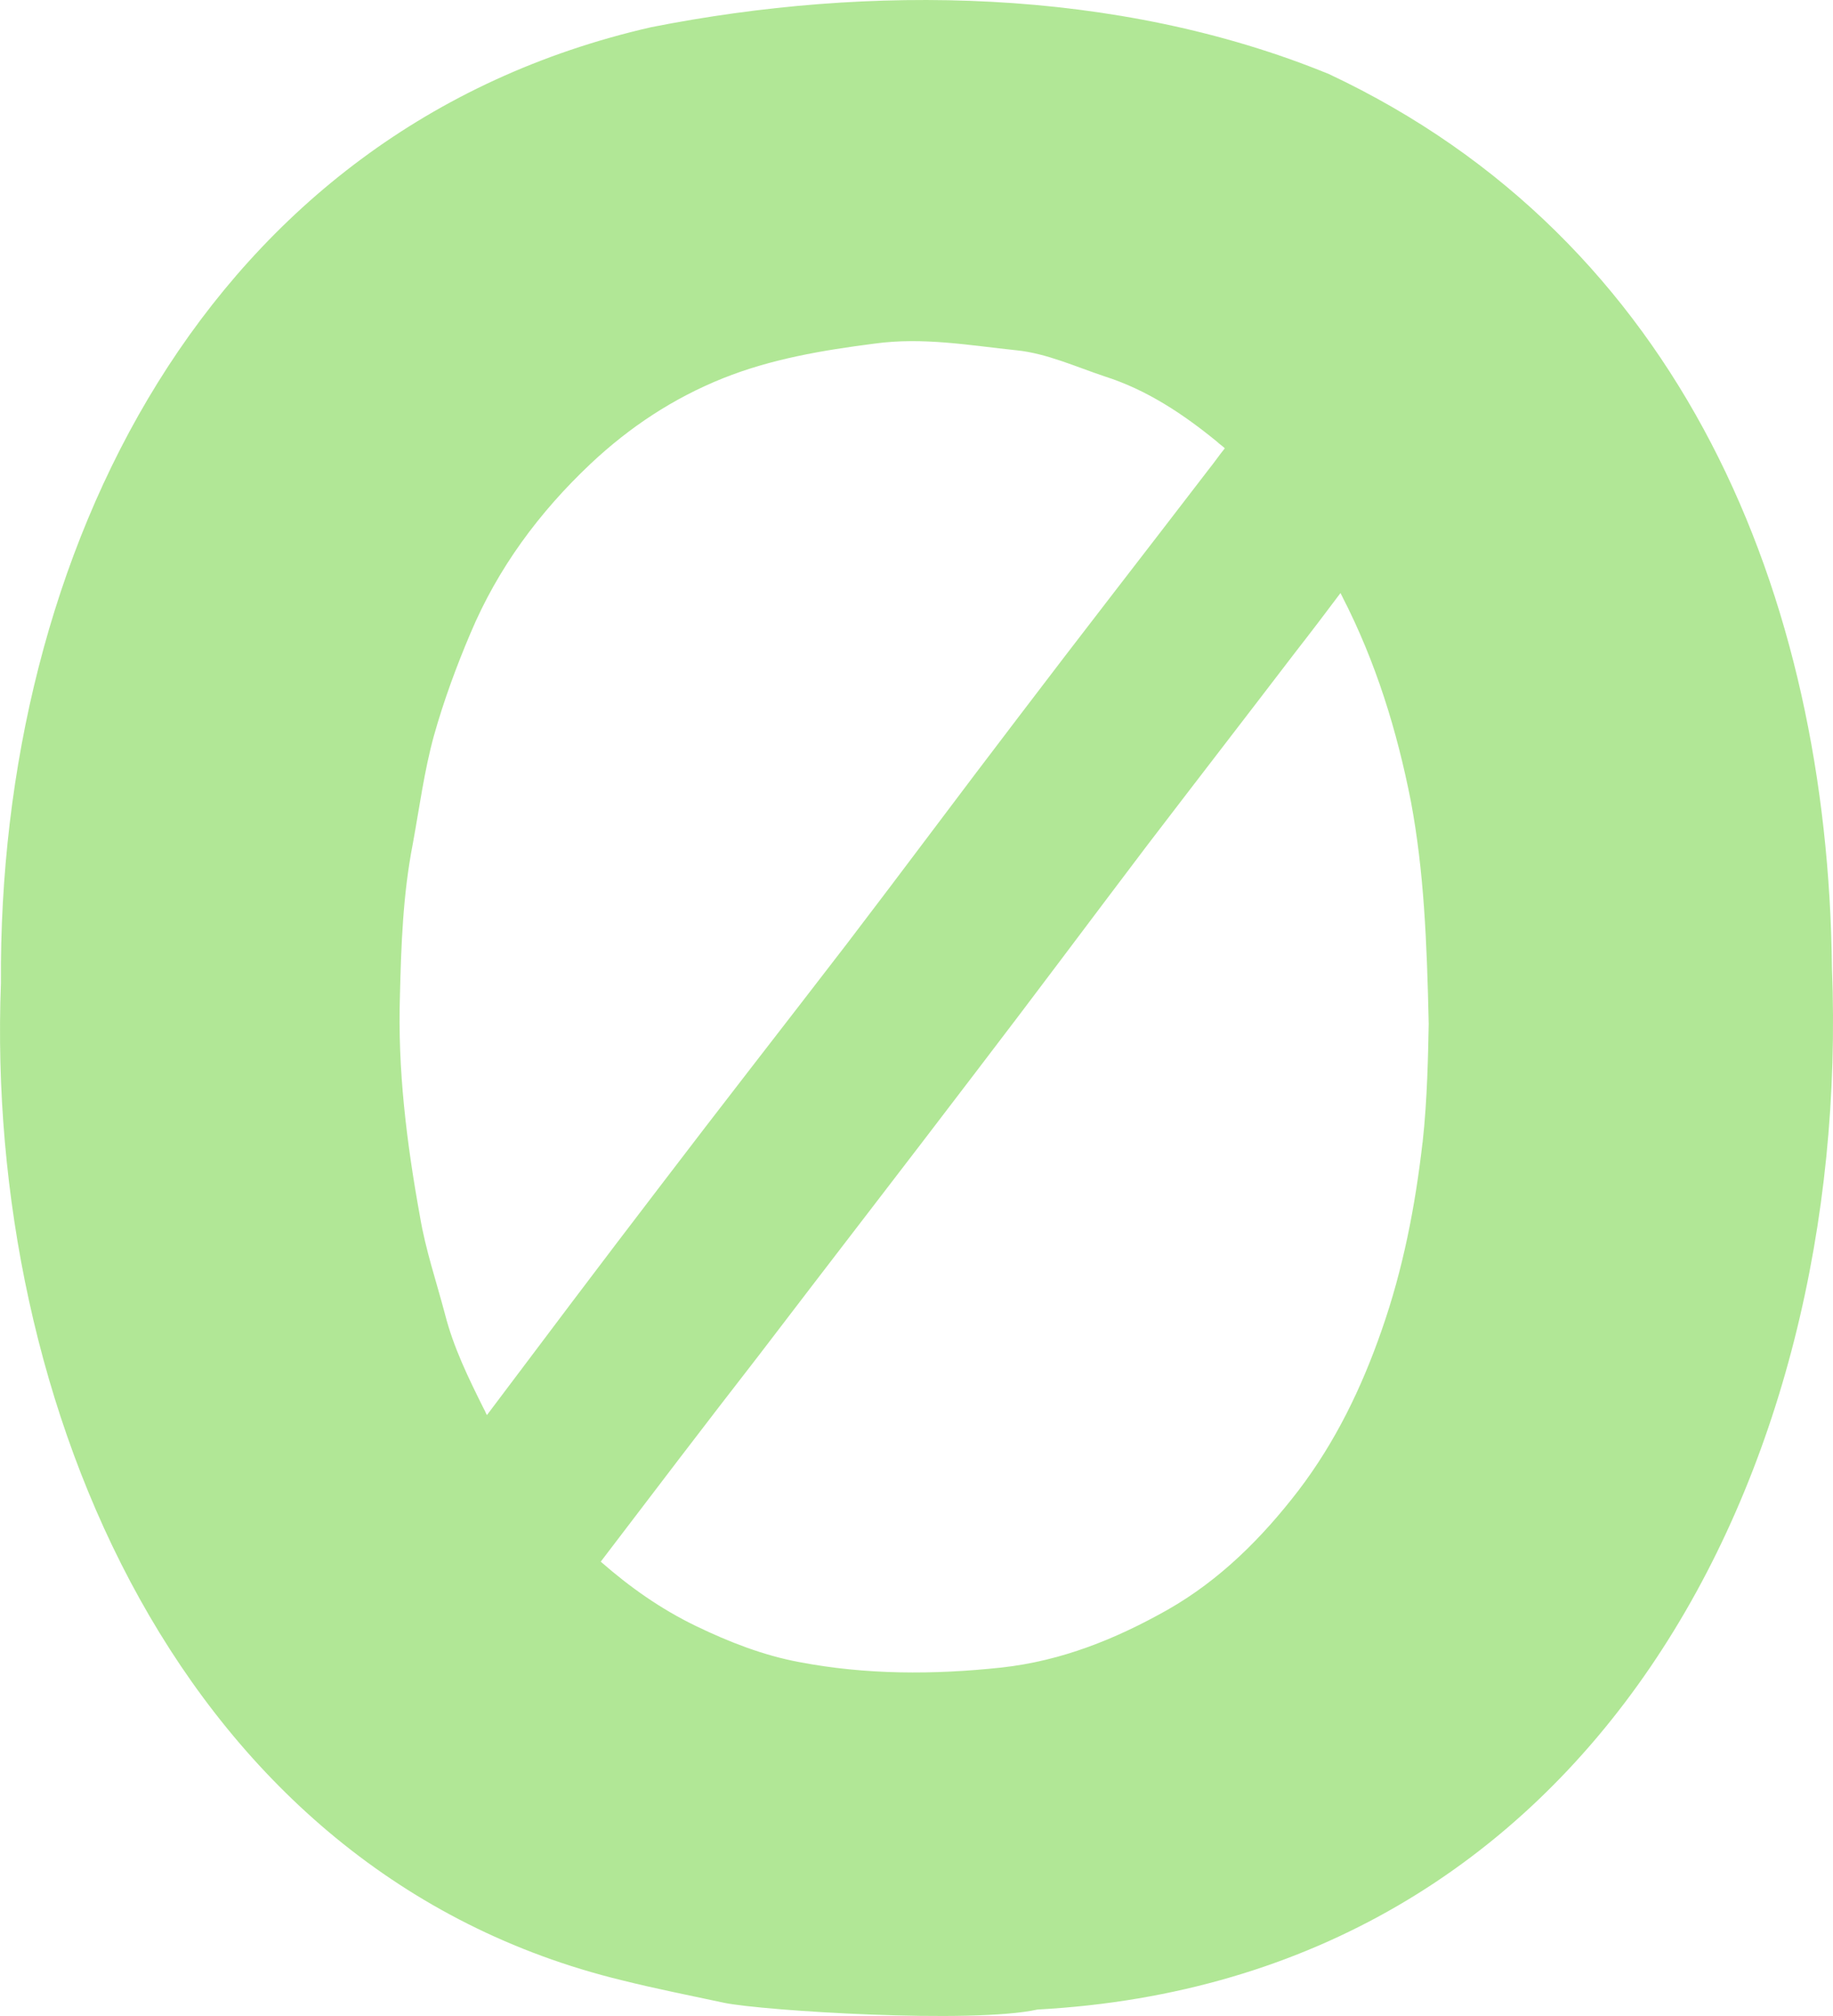
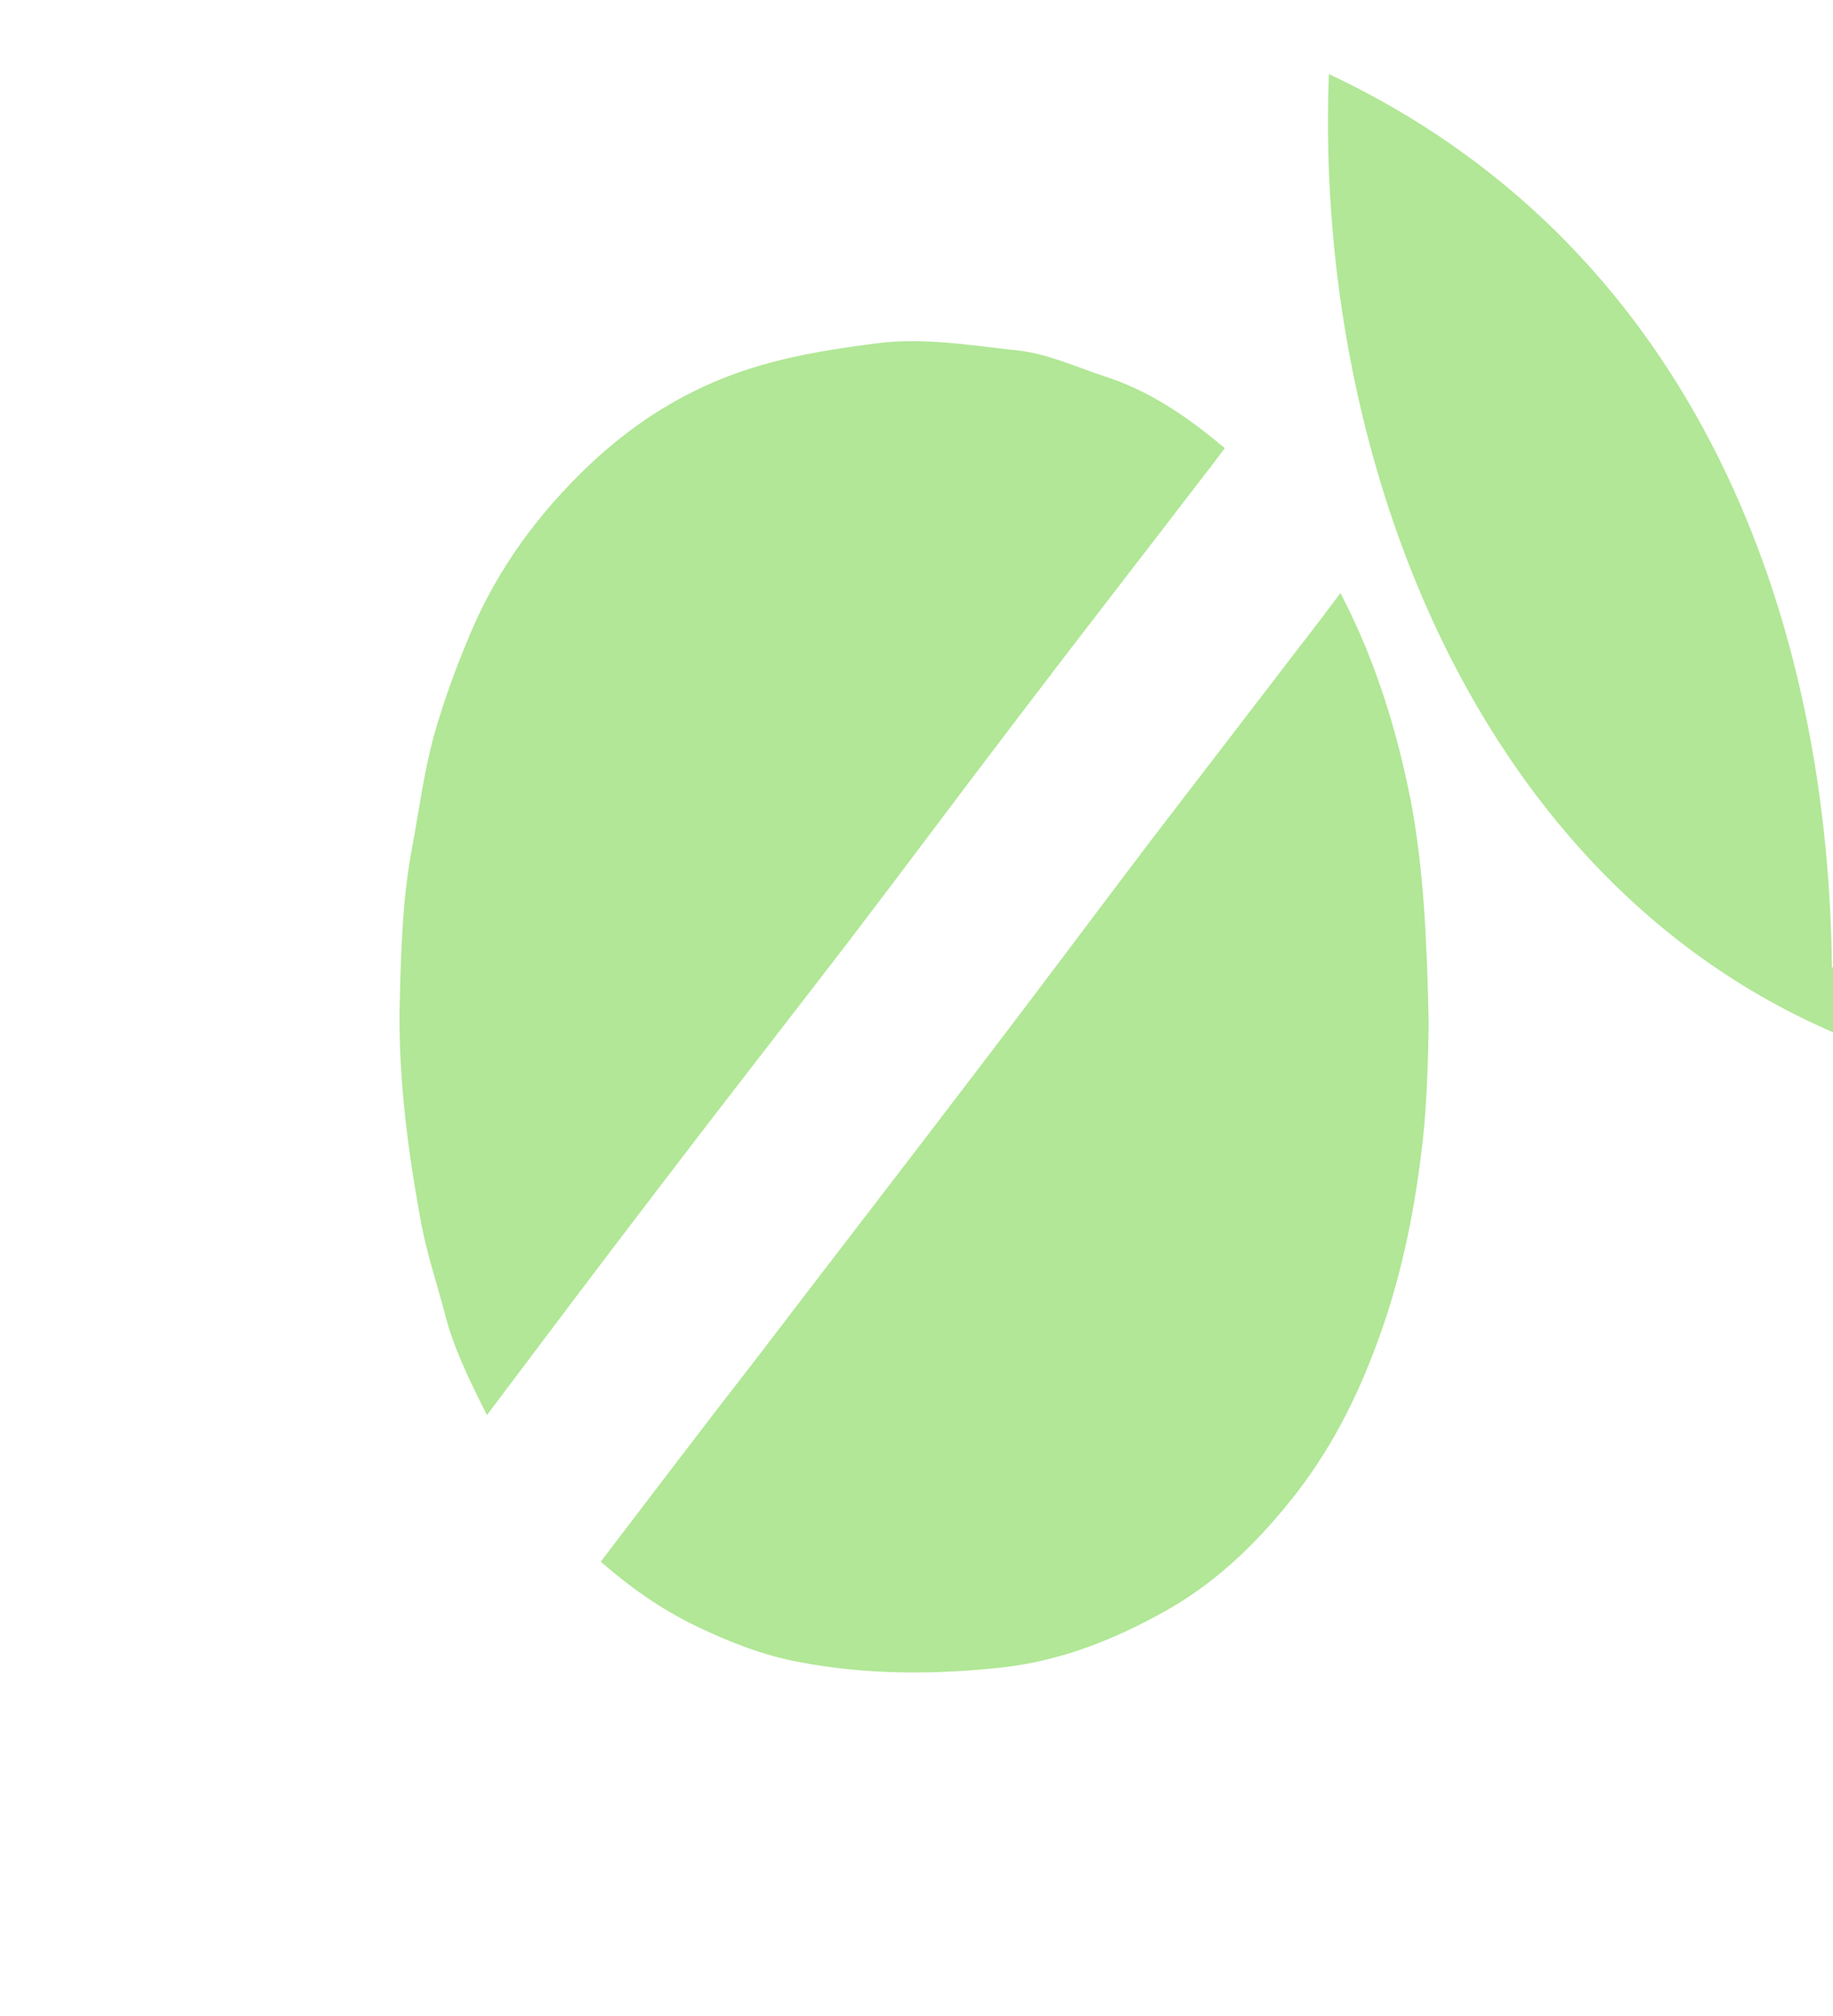
<svg xmlns="http://www.w3.org/2000/svg" id="Camada_2" data-name="Camada 2" viewBox="0 0 451.12 496.04">
  <defs>
    <style>      .cls-1 {        fill: #64d02f;        opacity: .5;      }    </style>
  </defs>
  <g id="Camada_1-2" data-name="Camada 1">
-     <path class="cls-1" d="M450.86,238.15c-.99-91.74-36.98-179.14-123.81-219.93C274.7-3.21,213.79-3.9,160.27,6.69,50.56,31.73-.49,136.43.23,241.89c-3.96,103.3,44.08,218.97,152.86,245.38,8.38,2.1,16.77,3.74,25.15,5.54,9.43,1.95,61.14,5.2,77.1,1.65,136.42-7.35,200.47-131.69,195.52-256.31h0ZM98.43,244.89c.3-12.43.75-24.85,3.14-37.13,1.65-8.98,2.84-18.12,5.24-26.8,2.4-8.53,5.54-17.07,8.98-25.15,6.74-16.02,16.92-29.79,29.64-41.77,9.58-8.98,20.21-16.02,32.49-20.96,11.98-4.79,24.55-6.89,37.28-8.53,11.98-1.65,23.5.45,35.03,1.65,7.34.75,14.52,4.04,21.71,6.44,10.33,3.29,19.31,9.28,27.55,16.02.6.6,1.35,1.05,1.95,1.65-1.35,1.65-2.55,3.44-3.89,5.09-15.72,20.51-31.59,40.87-47.16,61.38-14.07,18.41-27.85,36.98-41.92,55.39-15.42,20.06-30.99,39.97-46.26,60.03-14.22,18.56-28.3,37.28-42.37,55.99-.3-.45-.45-1.05-.75-1.5-3.74-7.49-7.49-15.12-9.58-23.36-2.1-7.93-4.79-15.87-6.14-23.95-3.29-18.12-5.54-36.23-4.94-54.5h0ZM350.1,281.12c-1.8,15.72-4.79,31.14-10.03,46.11-4.94,14.22-11.38,27.55-20.51,39.52-8.98,11.68-19.31,22.01-32.19,29.34-12.73,7.19-26.05,12.58-40.87,14.22-16.77,1.8-33.39,1.8-49.85-1.35-8.83-1.65-17.22-4.94-25.3-8.83-8.68-4.19-16.32-9.58-23.5-15.87,12.88-16.92,25.75-33.83,38.78-50.6,17.82-23.36,35.78-46.56,53.45-69.77,14.22-18.56,28.15-37.28,42.22-55.84,12.13-15.87,24.4-31.74,36.53-47.61,3.74-4.79,7.49-9.73,11.08-14.52.15.3.3.6.45.9,8.23,16.02,13.47,32.94,16.92,50.6,3.14,16.92,3.89,33.83,4.34,54.5-.15,7.19-.3,18.26-1.5,29.19h0Z" />
+     <path class="cls-1" d="M450.86,238.15c-.99-91.74-36.98-179.14-123.81-219.93c-3.96,103.3,44.08,218.97,152.86,245.38,8.38,2.1,16.77,3.74,25.15,5.54,9.43,1.95,61.14,5.2,77.1,1.65,136.42-7.35,200.47-131.69,195.52-256.31h0ZM98.43,244.89c.3-12.43.75-24.85,3.14-37.13,1.65-8.98,2.84-18.12,5.24-26.8,2.4-8.53,5.54-17.07,8.98-25.15,6.74-16.02,16.92-29.79,29.64-41.77,9.58-8.98,20.21-16.02,32.49-20.96,11.98-4.79,24.55-6.89,37.28-8.53,11.98-1.65,23.5.45,35.03,1.65,7.34.75,14.52,4.04,21.71,6.44,10.33,3.29,19.31,9.28,27.55,16.02.6.6,1.35,1.05,1.95,1.65-1.35,1.65-2.55,3.44-3.89,5.09-15.72,20.51-31.59,40.87-47.16,61.38-14.07,18.41-27.85,36.98-41.92,55.39-15.42,20.06-30.99,39.97-46.26,60.03-14.22,18.56-28.3,37.28-42.37,55.99-.3-.45-.45-1.05-.75-1.5-3.74-7.49-7.49-15.12-9.58-23.36-2.1-7.93-4.79-15.87-6.14-23.95-3.29-18.12-5.54-36.23-4.94-54.5h0ZM350.1,281.12c-1.8,15.72-4.79,31.14-10.03,46.11-4.94,14.22-11.38,27.55-20.51,39.52-8.98,11.68-19.31,22.01-32.19,29.34-12.73,7.19-26.05,12.58-40.87,14.22-16.77,1.8-33.39,1.8-49.85-1.35-8.83-1.65-17.22-4.94-25.3-8.83-8.68-4.19-16.32-9.58-23.5-15.87,12.88-16.92,25.75-33.83,38.78-50.6,17.82-23.36,35.78-46.56,53.45-69.77,14.22-18.56,28.15-37.28,42.22-55.84,12.13-15.87,24.4-31.74,36.53-47.61,3.74-4.79,7.49-9.73,11.08-14.52.15.3.3.6.45.9,8.23,16.02,13.47,32.94,16.92,50.6,3.14,16.92,3.89,33.83,4.34,54.5-.15,7.19-.3,18.26-1.5,29.19h0Z" />
  </g>
</svg>